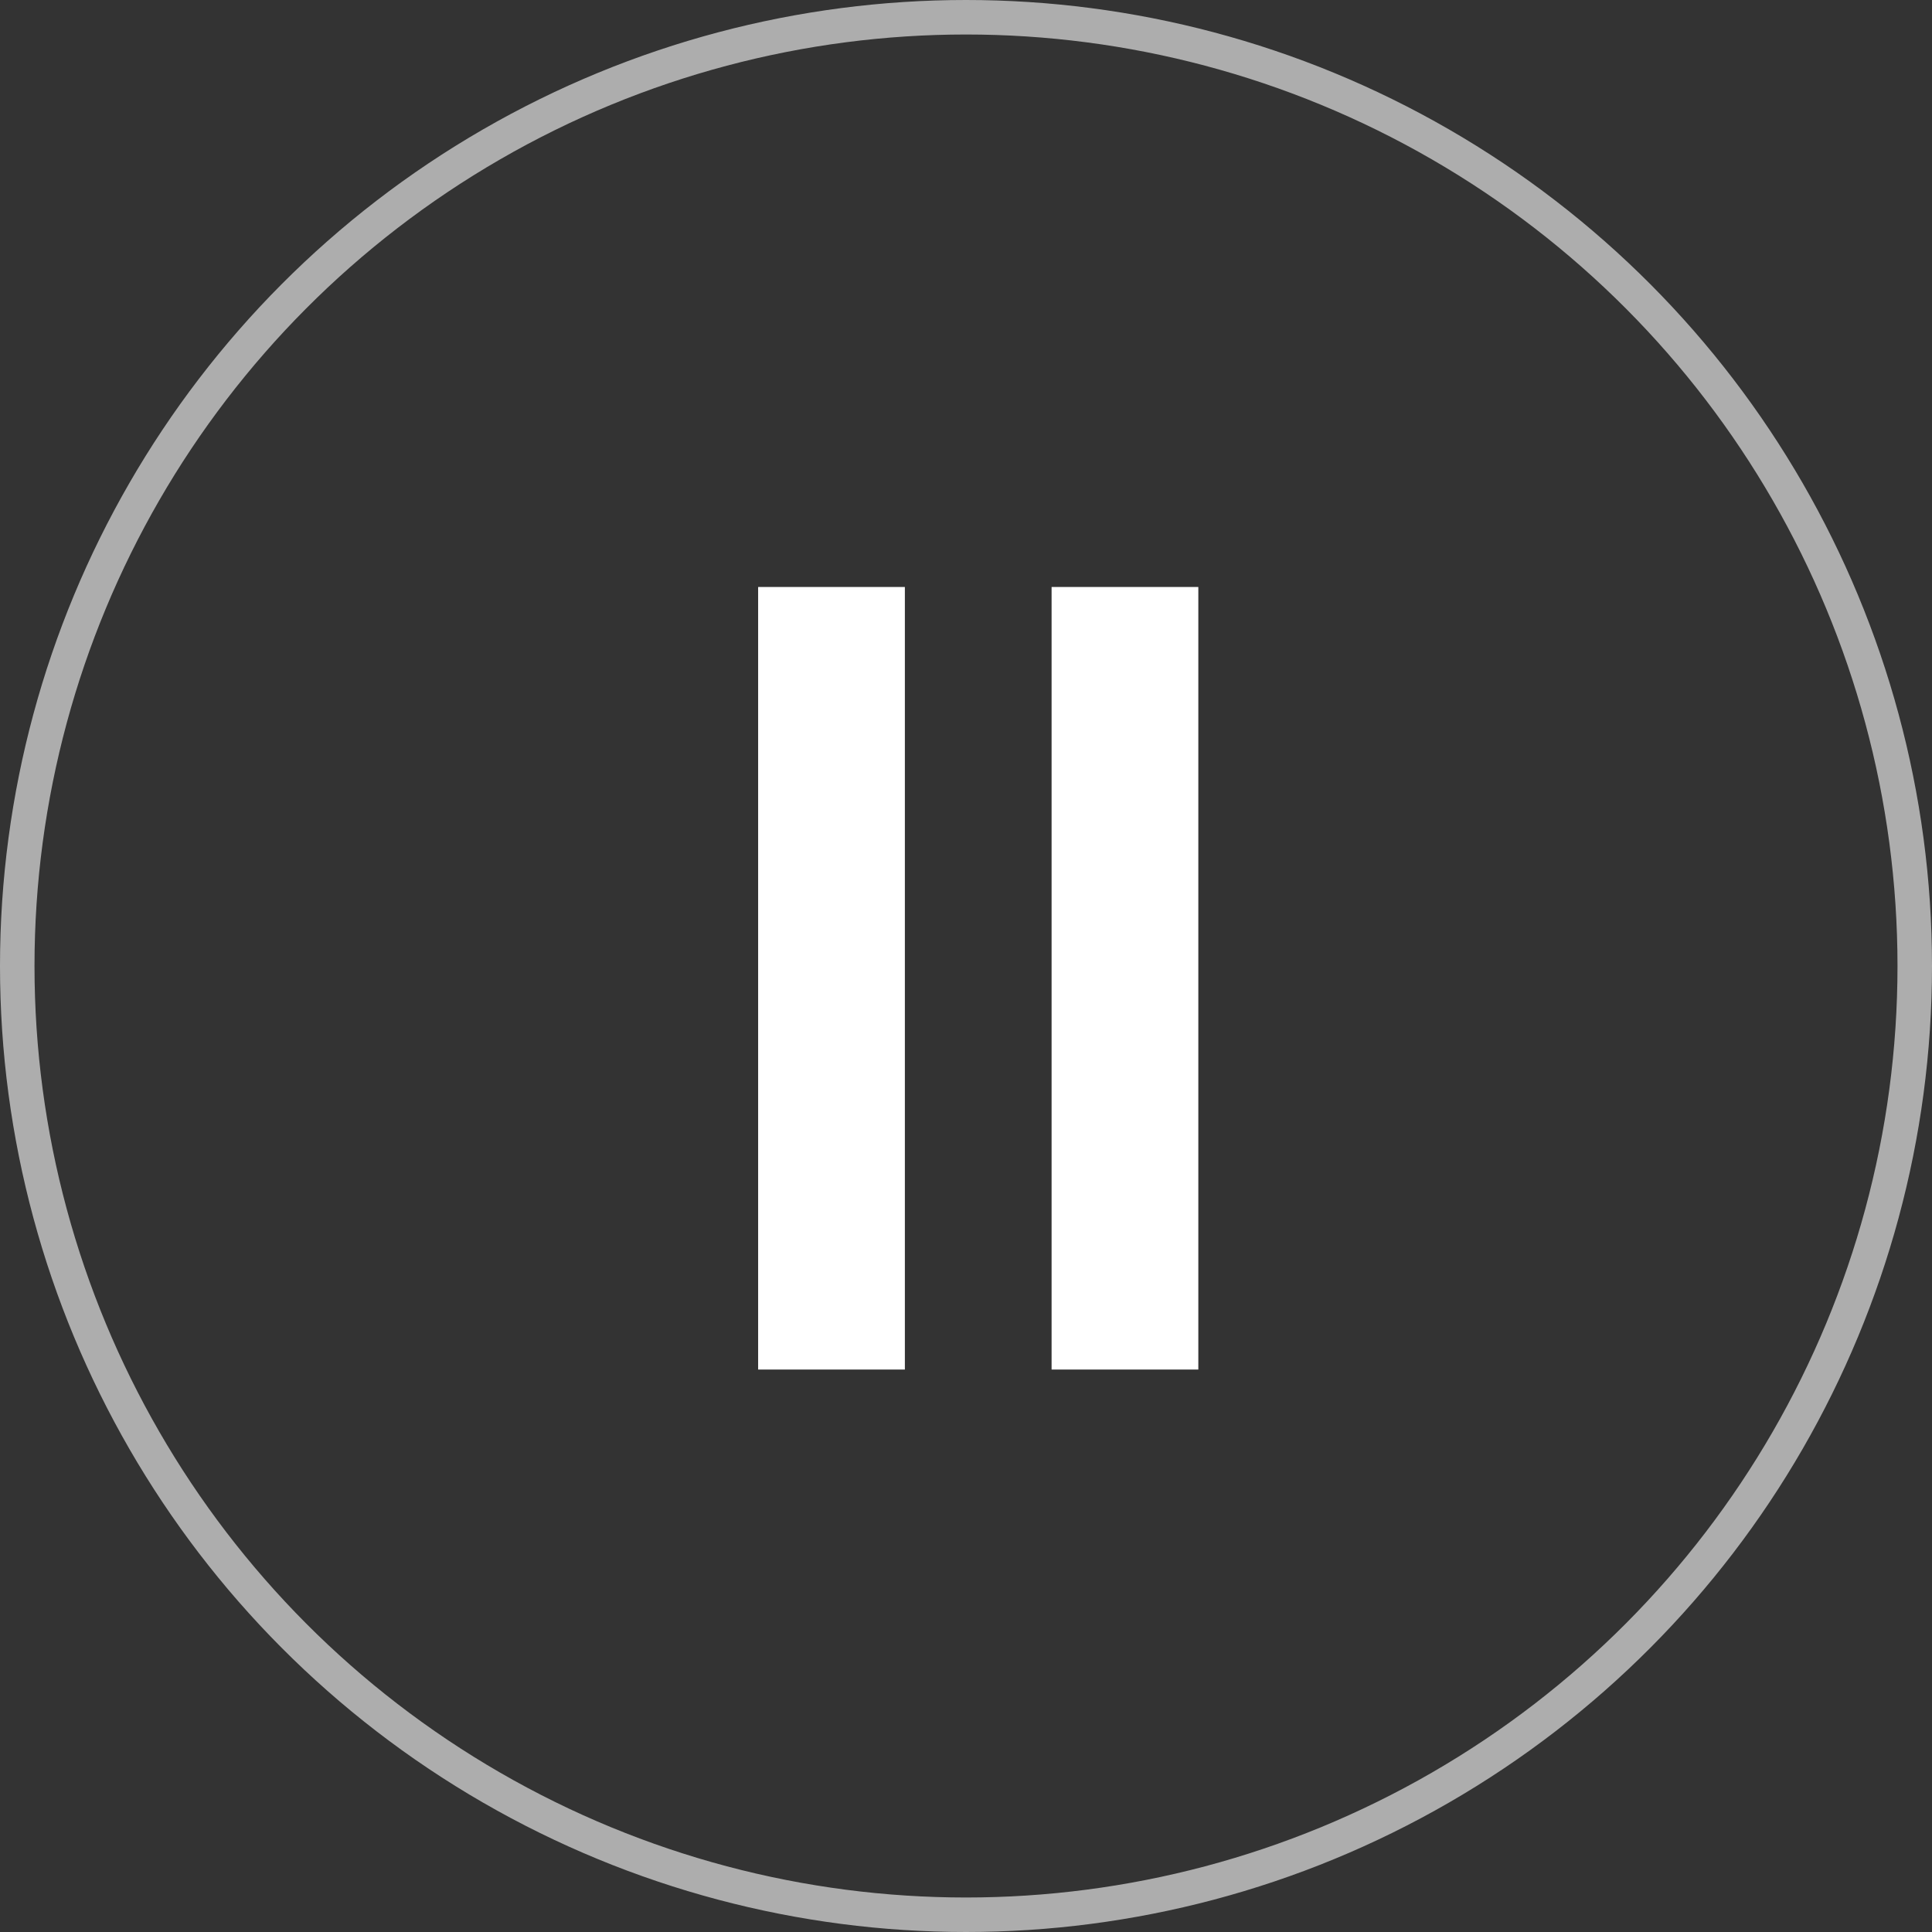
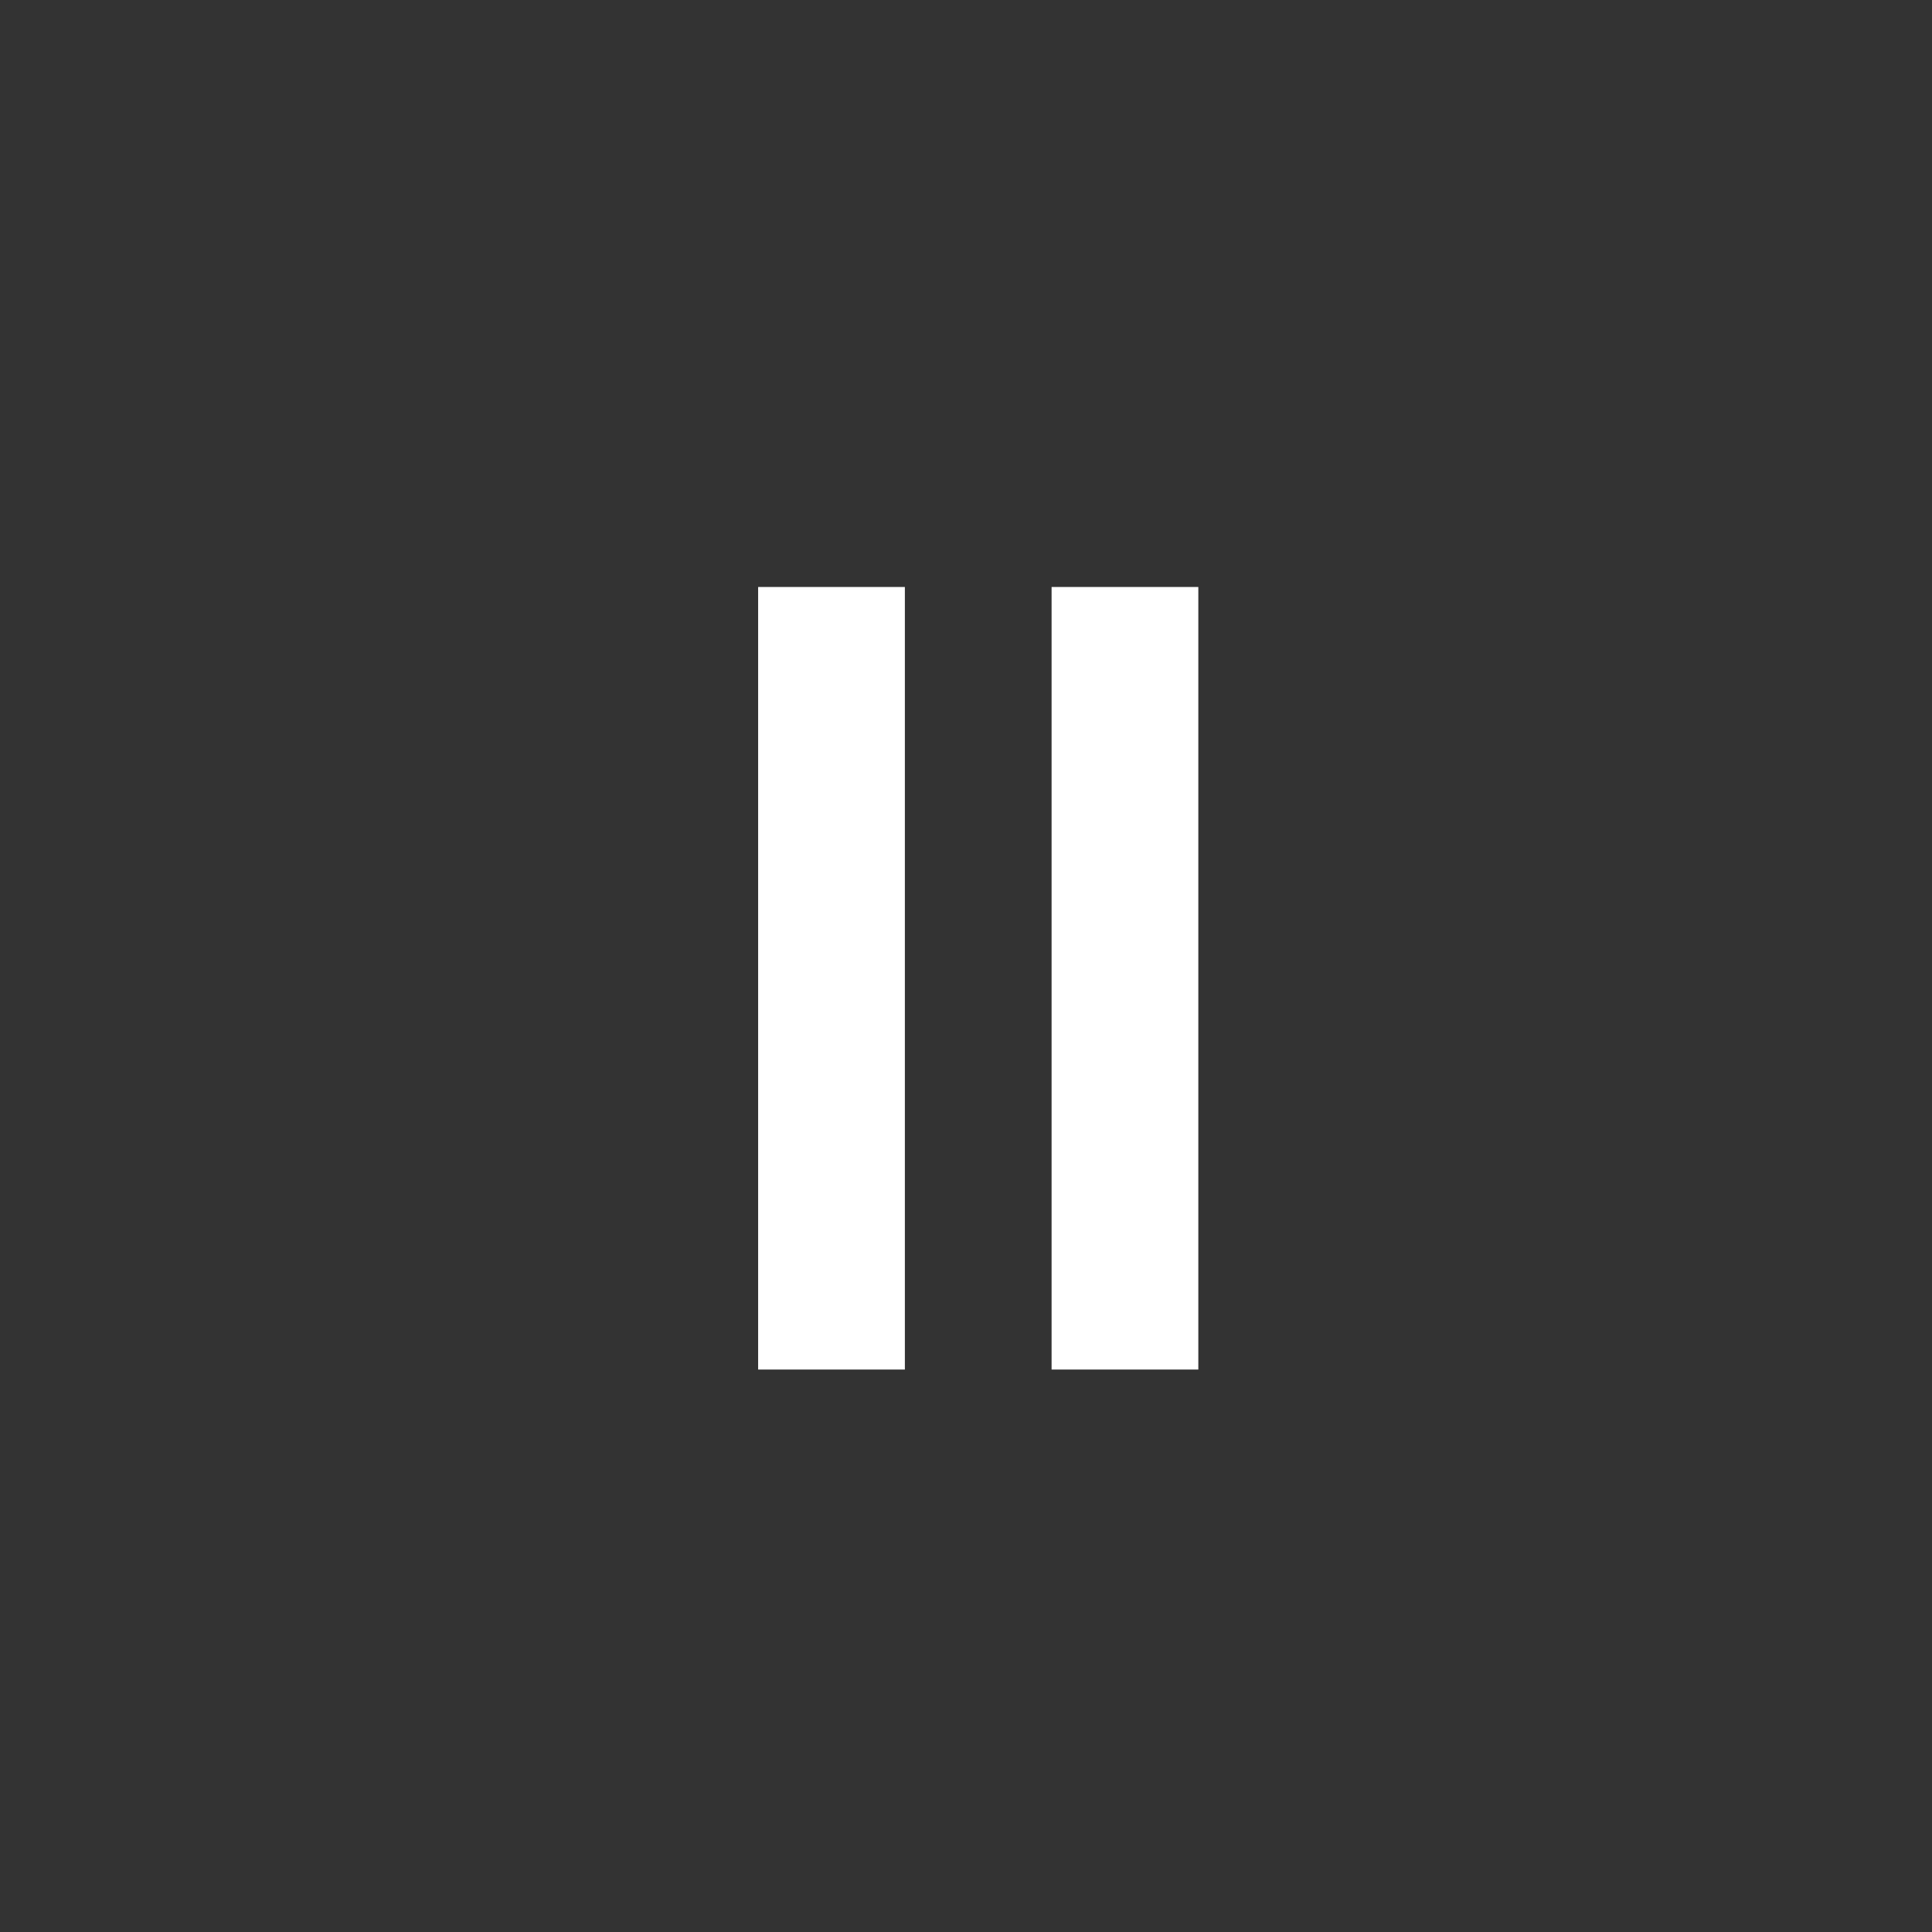
<svg xmlns="http://www.w3.org/2000/svg" width="56" height="56" viewBox="0 0 56 56" fill="none">
  <rect x="0" y="0" width="56" height="56" fill="#333333" stroke="none" />
-   <circle cx="28" cy="28" r="27.5" stroke="white" stroke-opacity="0.6" />
  <rect x="21.975" y="17.014" width="4.253" height="22.683" fill="white" />
  <rect x="30.481" y="17.014" width="4.253" height="22.683" fill="white" />
</svg>